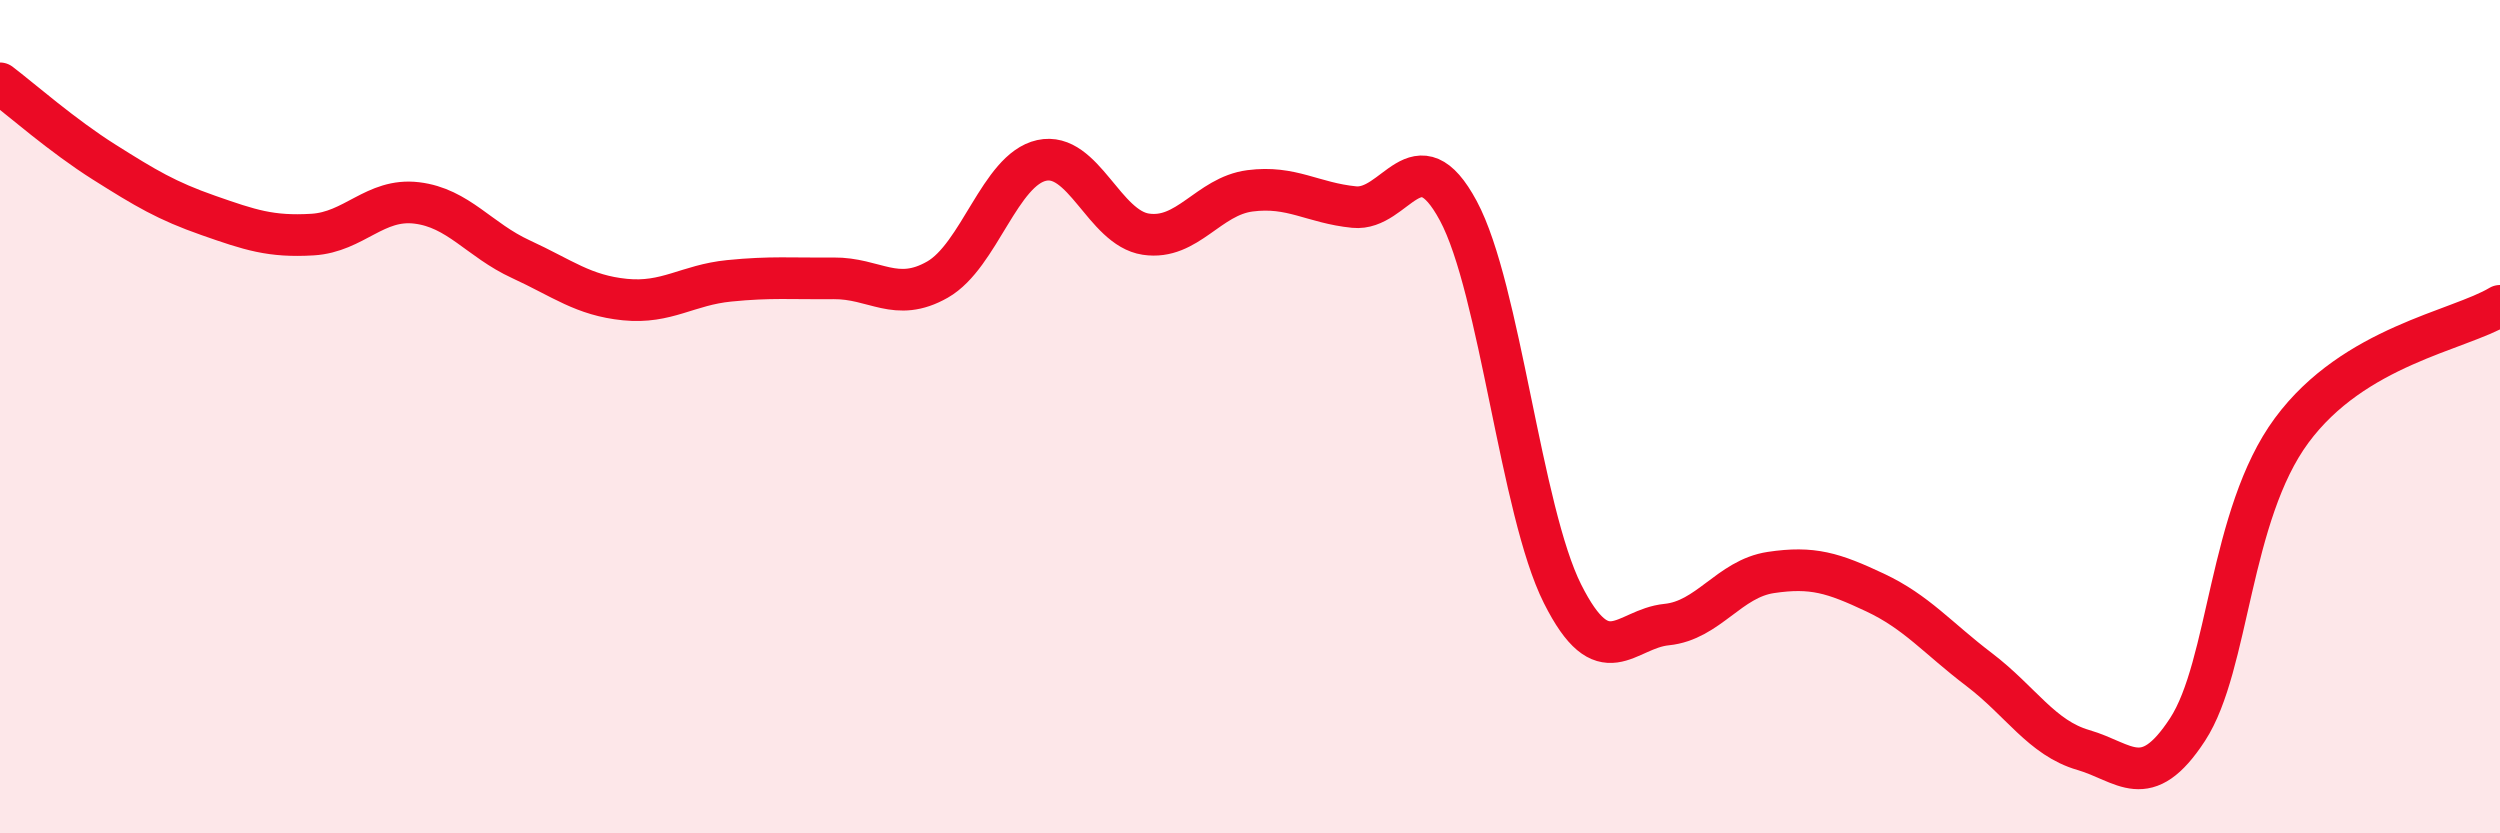
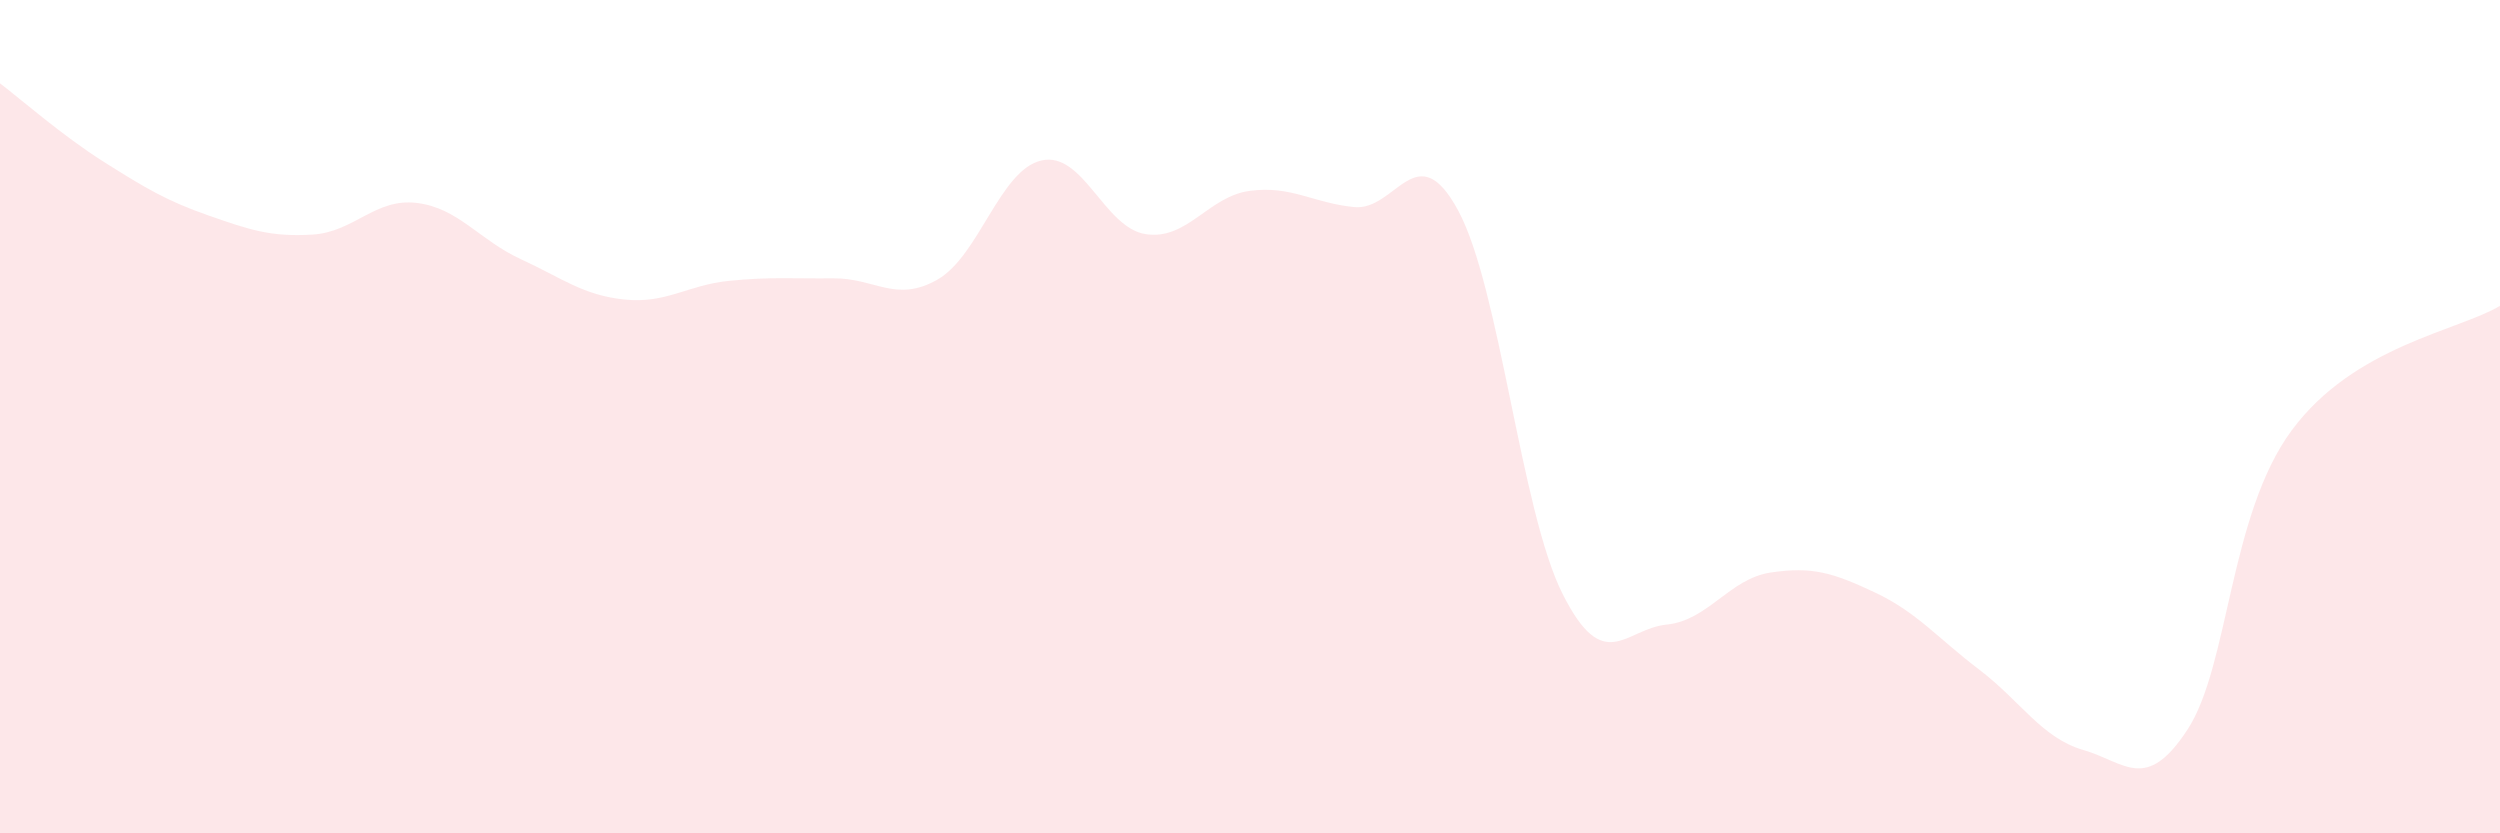
<svg xmlns="http://www.w3.org/2000/svg" width="60" height="20" viewBox="0 0 60 20">
  <path d="M 0,2 C 0.5,2.38 1.5,3.26 2.5,3.89 C 3.5,4.52 4,4.82 5,5.17 C 6,5.52 6.5,5.69 7.5,5.63 C 8.5,5.57 9,4.75 10,4.87 C 11,4.99 11.5,5.76 12.5,6.22 C 13.5,6.68 14,7.09 15,7.19 C 16,7.29 16.5,6.84 17.5,6.74 C 18.5,6.64 19,6.69 20,6.68 C 21,6.67 21.5,7.28 22.5,6.71 C 23.5,6.14 24,4.07 25,3.85 C 26,3.63 26.5,5.47 27.5,5.62 C 28.5,5.77 29,4.71 30,4.58 C 31,4.45 31.5,4.87 32.5,4.97 C 33.5,5.07 34,3.2 35,5.06 C 36,6.92 36.5,12.26 37.5,14.25 C 38.5,16.24 39,15.09 40,14.99 C 41,14.89 41.5,13.89 42.5,13.74 C 43.5,13.59 44,13.75 45,14.22 C 46,14.69 46.5,15.31 47.5,16.07 C 48.5,16.83 49,17.71 50,18 C 51,18.29 51.5,19.04 52.5,17.51 C 53.5,15.98 53.5,12.36 55,10.33 C 56.5,8.3 59,7.94 60,7.34L60 20L0 20Z" fill="#EB0A25" opacity="0.1" stroke-linecap="round" stroke-linejoin="round" />
-   <path d="M 0,2 C 0.5,2.38 1.5,3.26 2.5,3.89 C 3.5,4.52 4,4.82 5,5.17 C 6,5.52 6.5,5.69 7.5,5.63 C 8.5,5.57 9,4.75 10,4.87 C 11,4.99 11.5,5.76 12.5,6.22 C 13.5,6.68 14,7.09 15,7.19 C 16,7.29 16.5,6.84 17.5,6.74 C 18.5,6.64 19,6.69 20,6.68 C 21,6.67 21.5,7.28 22.5,6.71 C 23.5,6.14 24,4.07 25,3.85 C 26,3.63 26.5,5.47 27.5,5.62 C 28.5,5.77 29,4.71 30,4.58 C 31,4.45 31.5,4.87 32.5,4.97 C 33.5,5.07 34,3.2 35,5.06 C 36,6.92 36.5,12.26 37.5,14.25 C 38.5,16.24 39,15.09 40,14.99 C 41,14.89 41.5,13.89 42.5,13.74 C 43.5,13.59 44,13.75 45,14.22 C 46,14.69 46.5,15.31 47.5,16.07 C 48.5,16.83 49,17.71 50,18 C 51,18.29 51.5,19.04 52.5,17.51 C 53.5,15.98 53.5,12.36 55,10.33 C 56.5,8.3 59,7.94 60,7.34" stroke="#EB0A25" stroke-width="1" fill="none" stroke-linecap="round" stroke-linejoin="round" />
</svg>